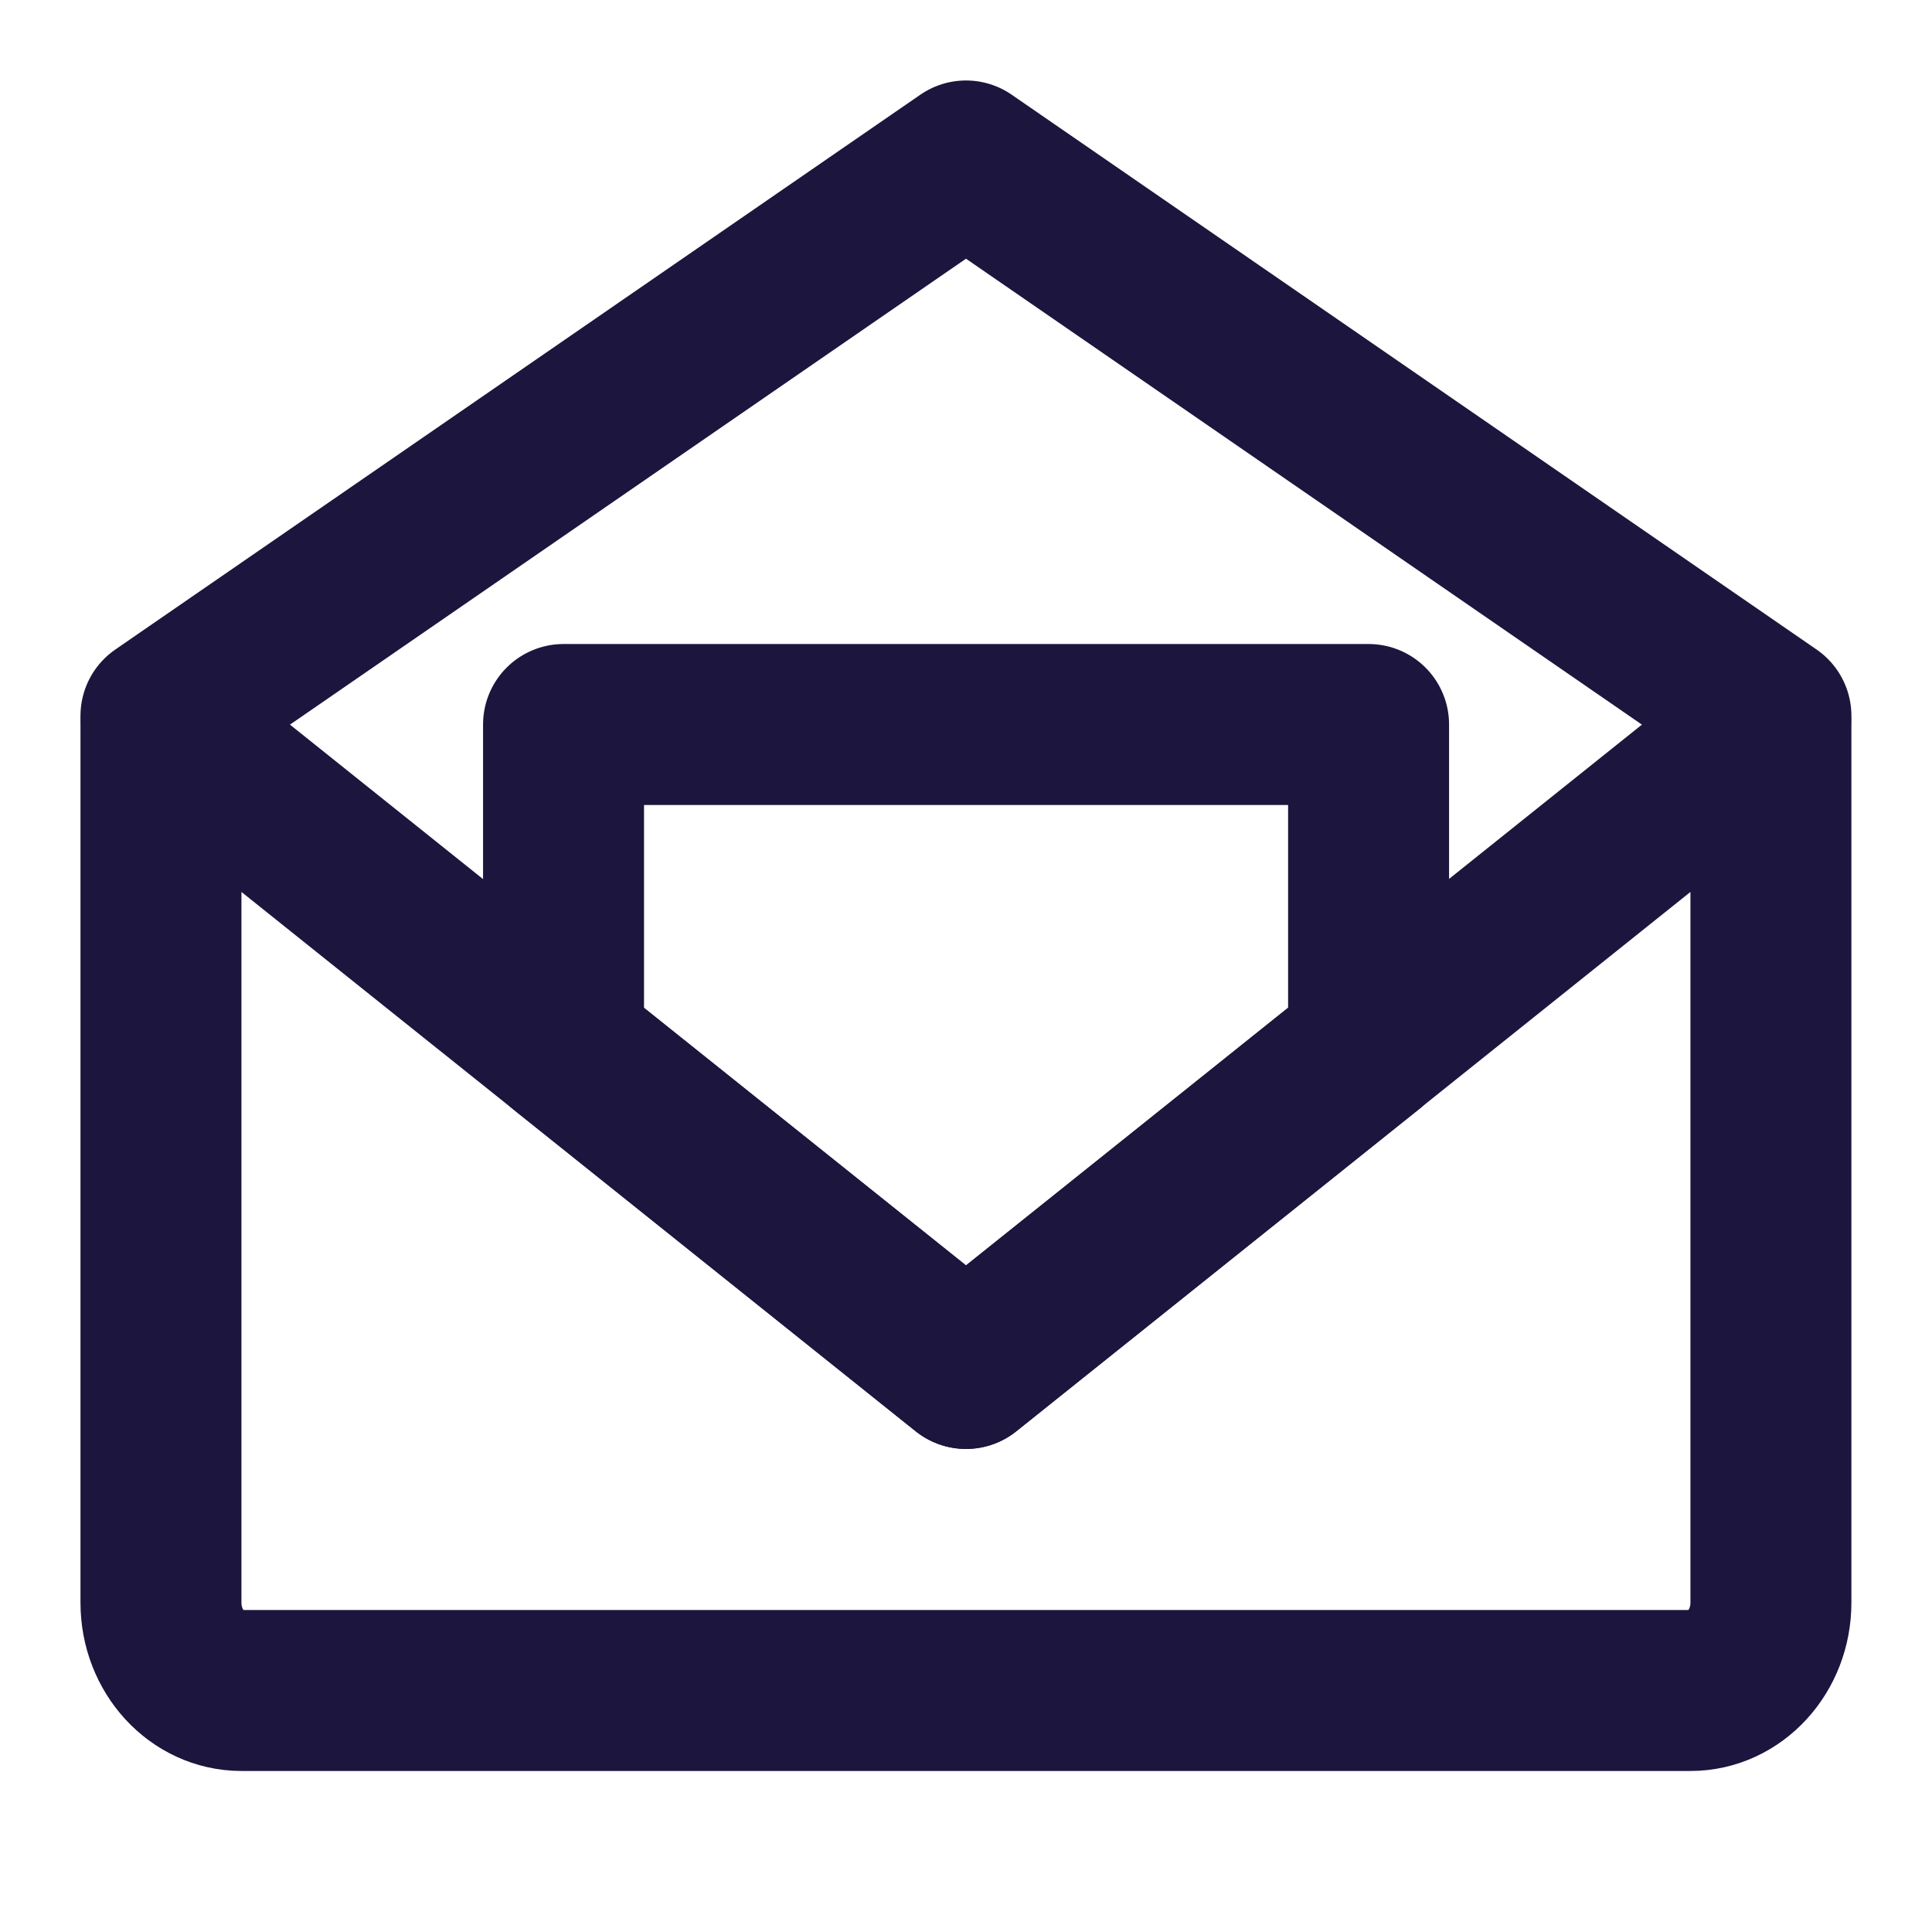
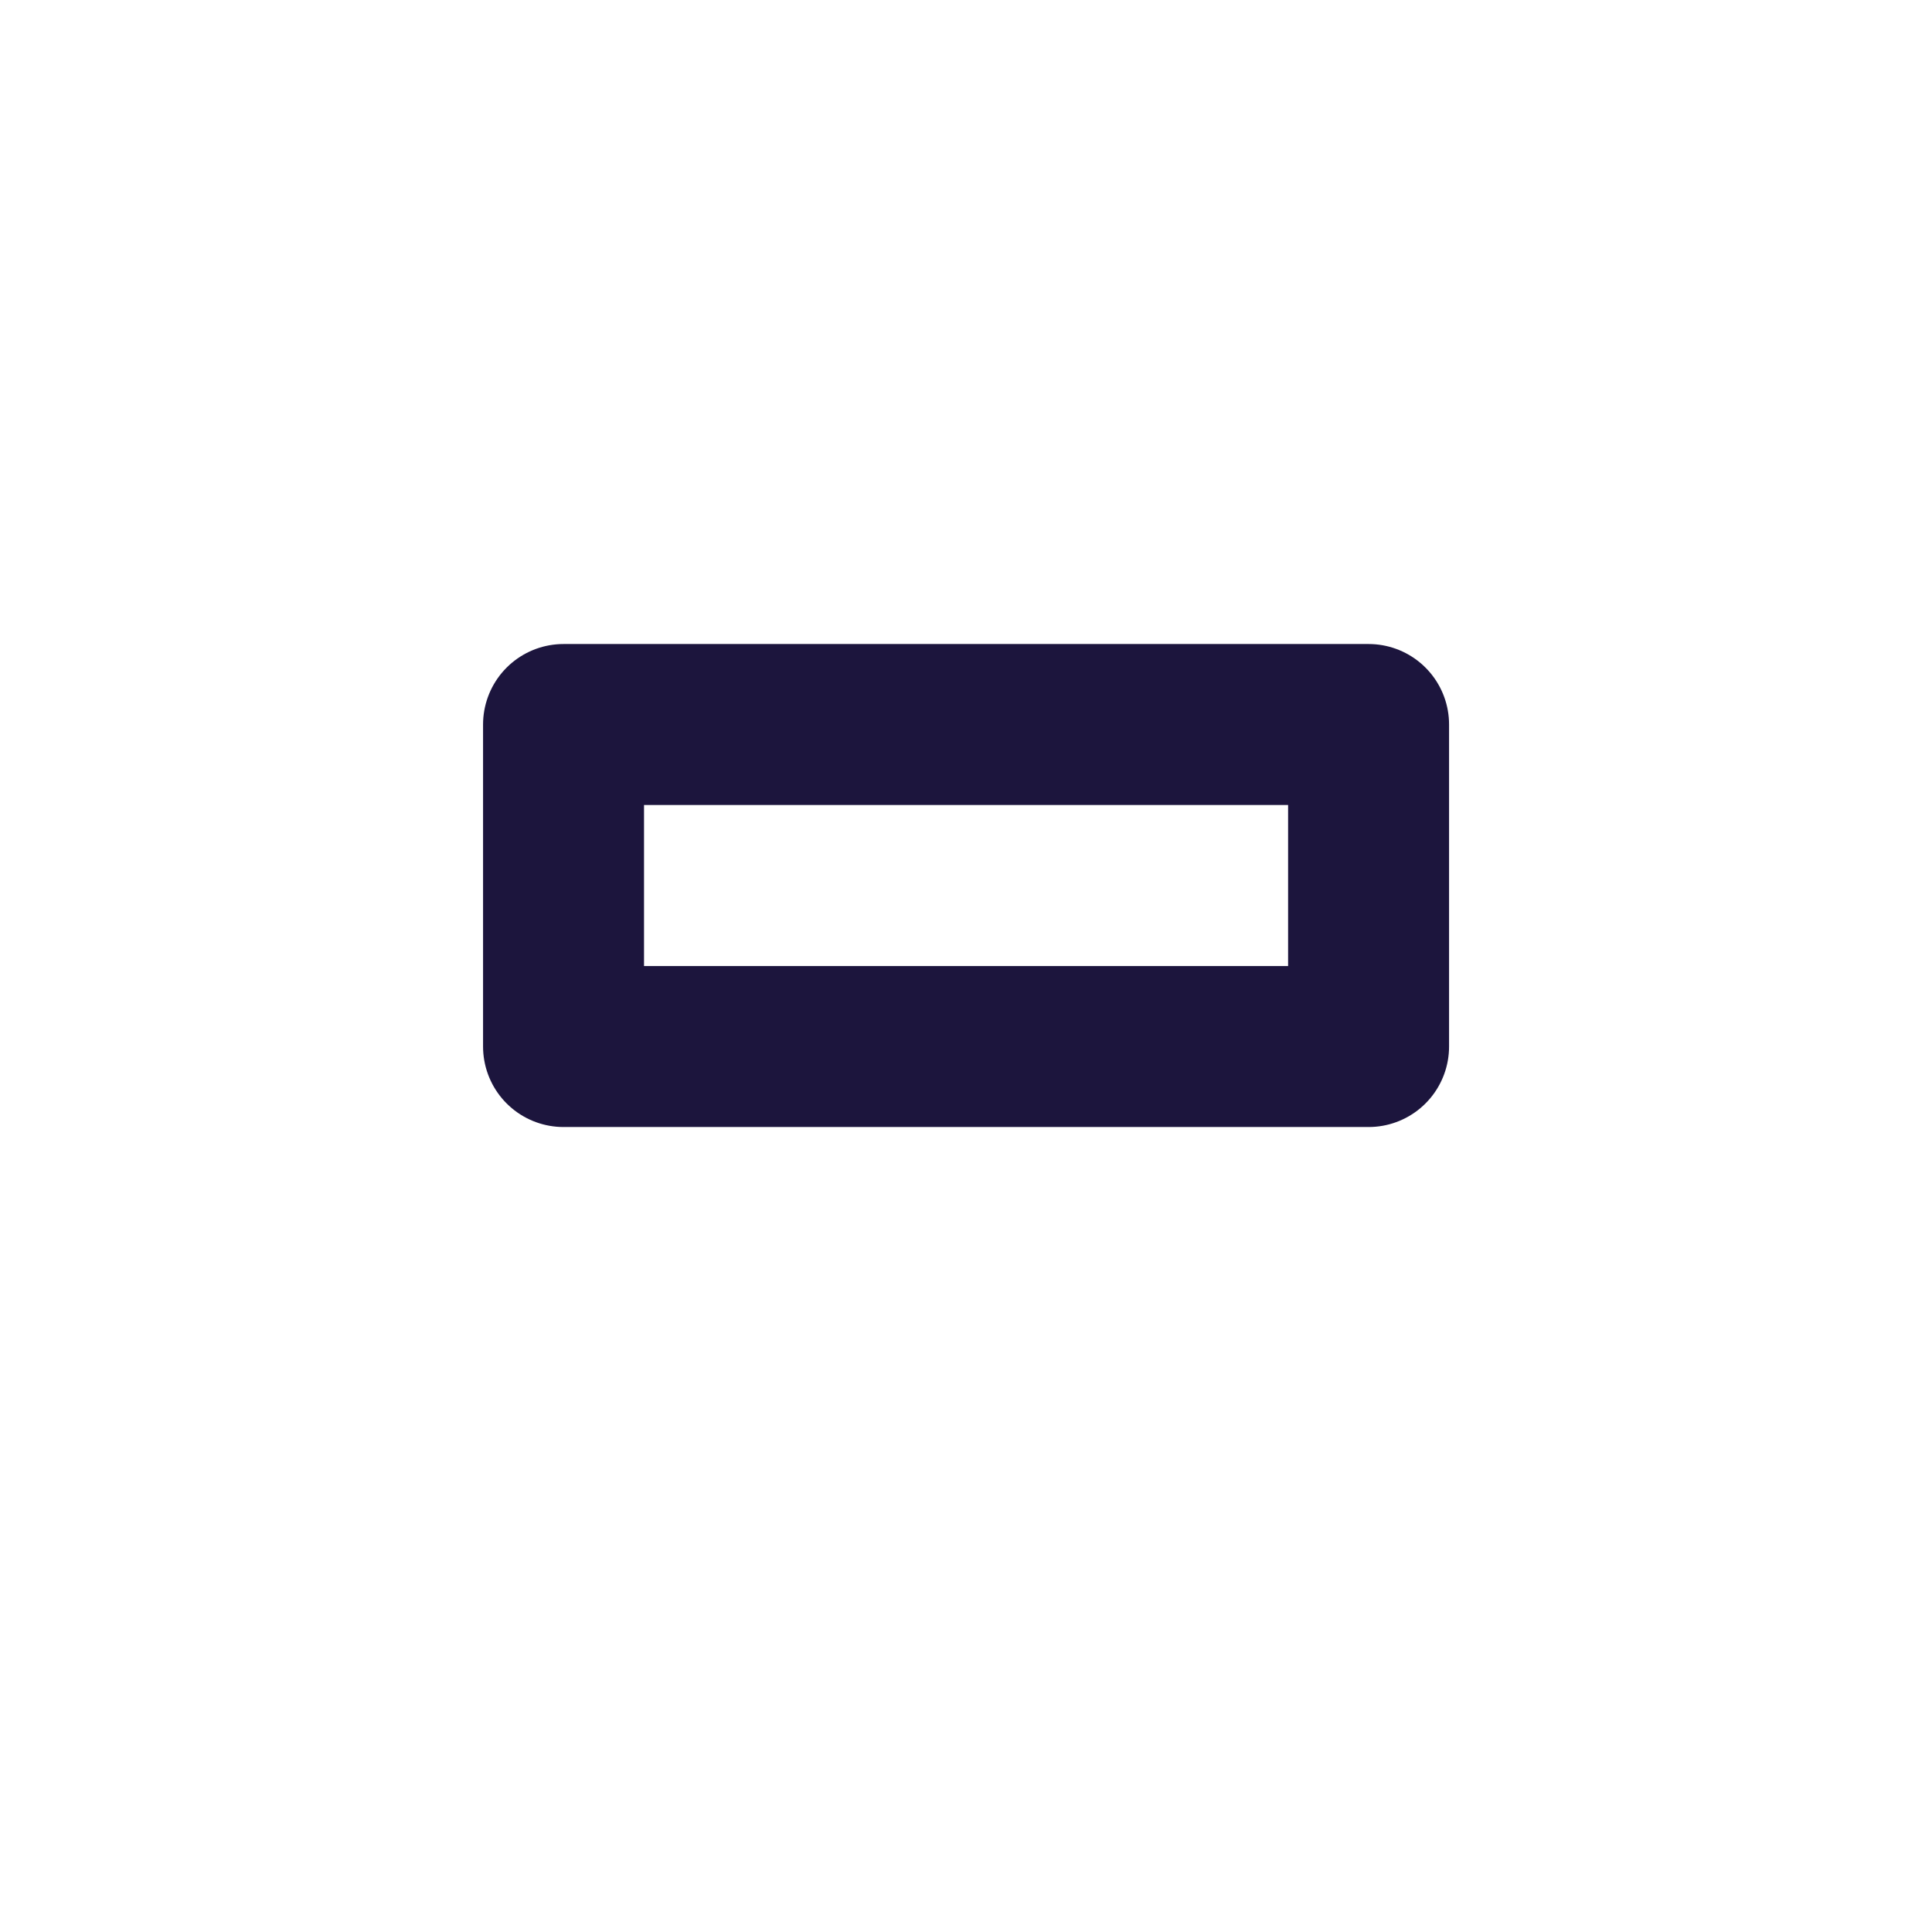
<svg xmlns="http://www.w3.org/2000/svg" width="16" height="16" viewBox="0 0 16 16" fill="none">
-   <path d="M14.666 6L14.666 13.273C14.666 13.674 14.368 14 14 14L2 14C1.631 14 1.333 13.674 1.333 13.273L1.333 6L8 11.333L14.666 6Z" stroke="rgba(28, 21, 61, 1)" stroke-width="1.333" stroke-linejoin="round">
- </path>
-   <path stroke="rgba(28, 21, 61, 1)" stroke-width="1.333" stroke-linejoin="round" stroke-linecap="round" d="M1.333 5.928L8 1.333L14.666 5.928">
- </path>
-   <path d="M11.334 6L4.667 6L4.667 8.667L8 11.333L11.334 8.667L11.334 6Z" stroke="rgba(28, 21, 61, 1)" stroke-width="1.333" stroke-linejoin="round">
+   <path d="M11.334 6L4.667 6L4.667 8.667L11.334 8.667L11.334 6Z" stroke="rgba(28, 21, 61, 1)" stroke-width="1.333" stroke-linejoin="round">
</path>
</svg>